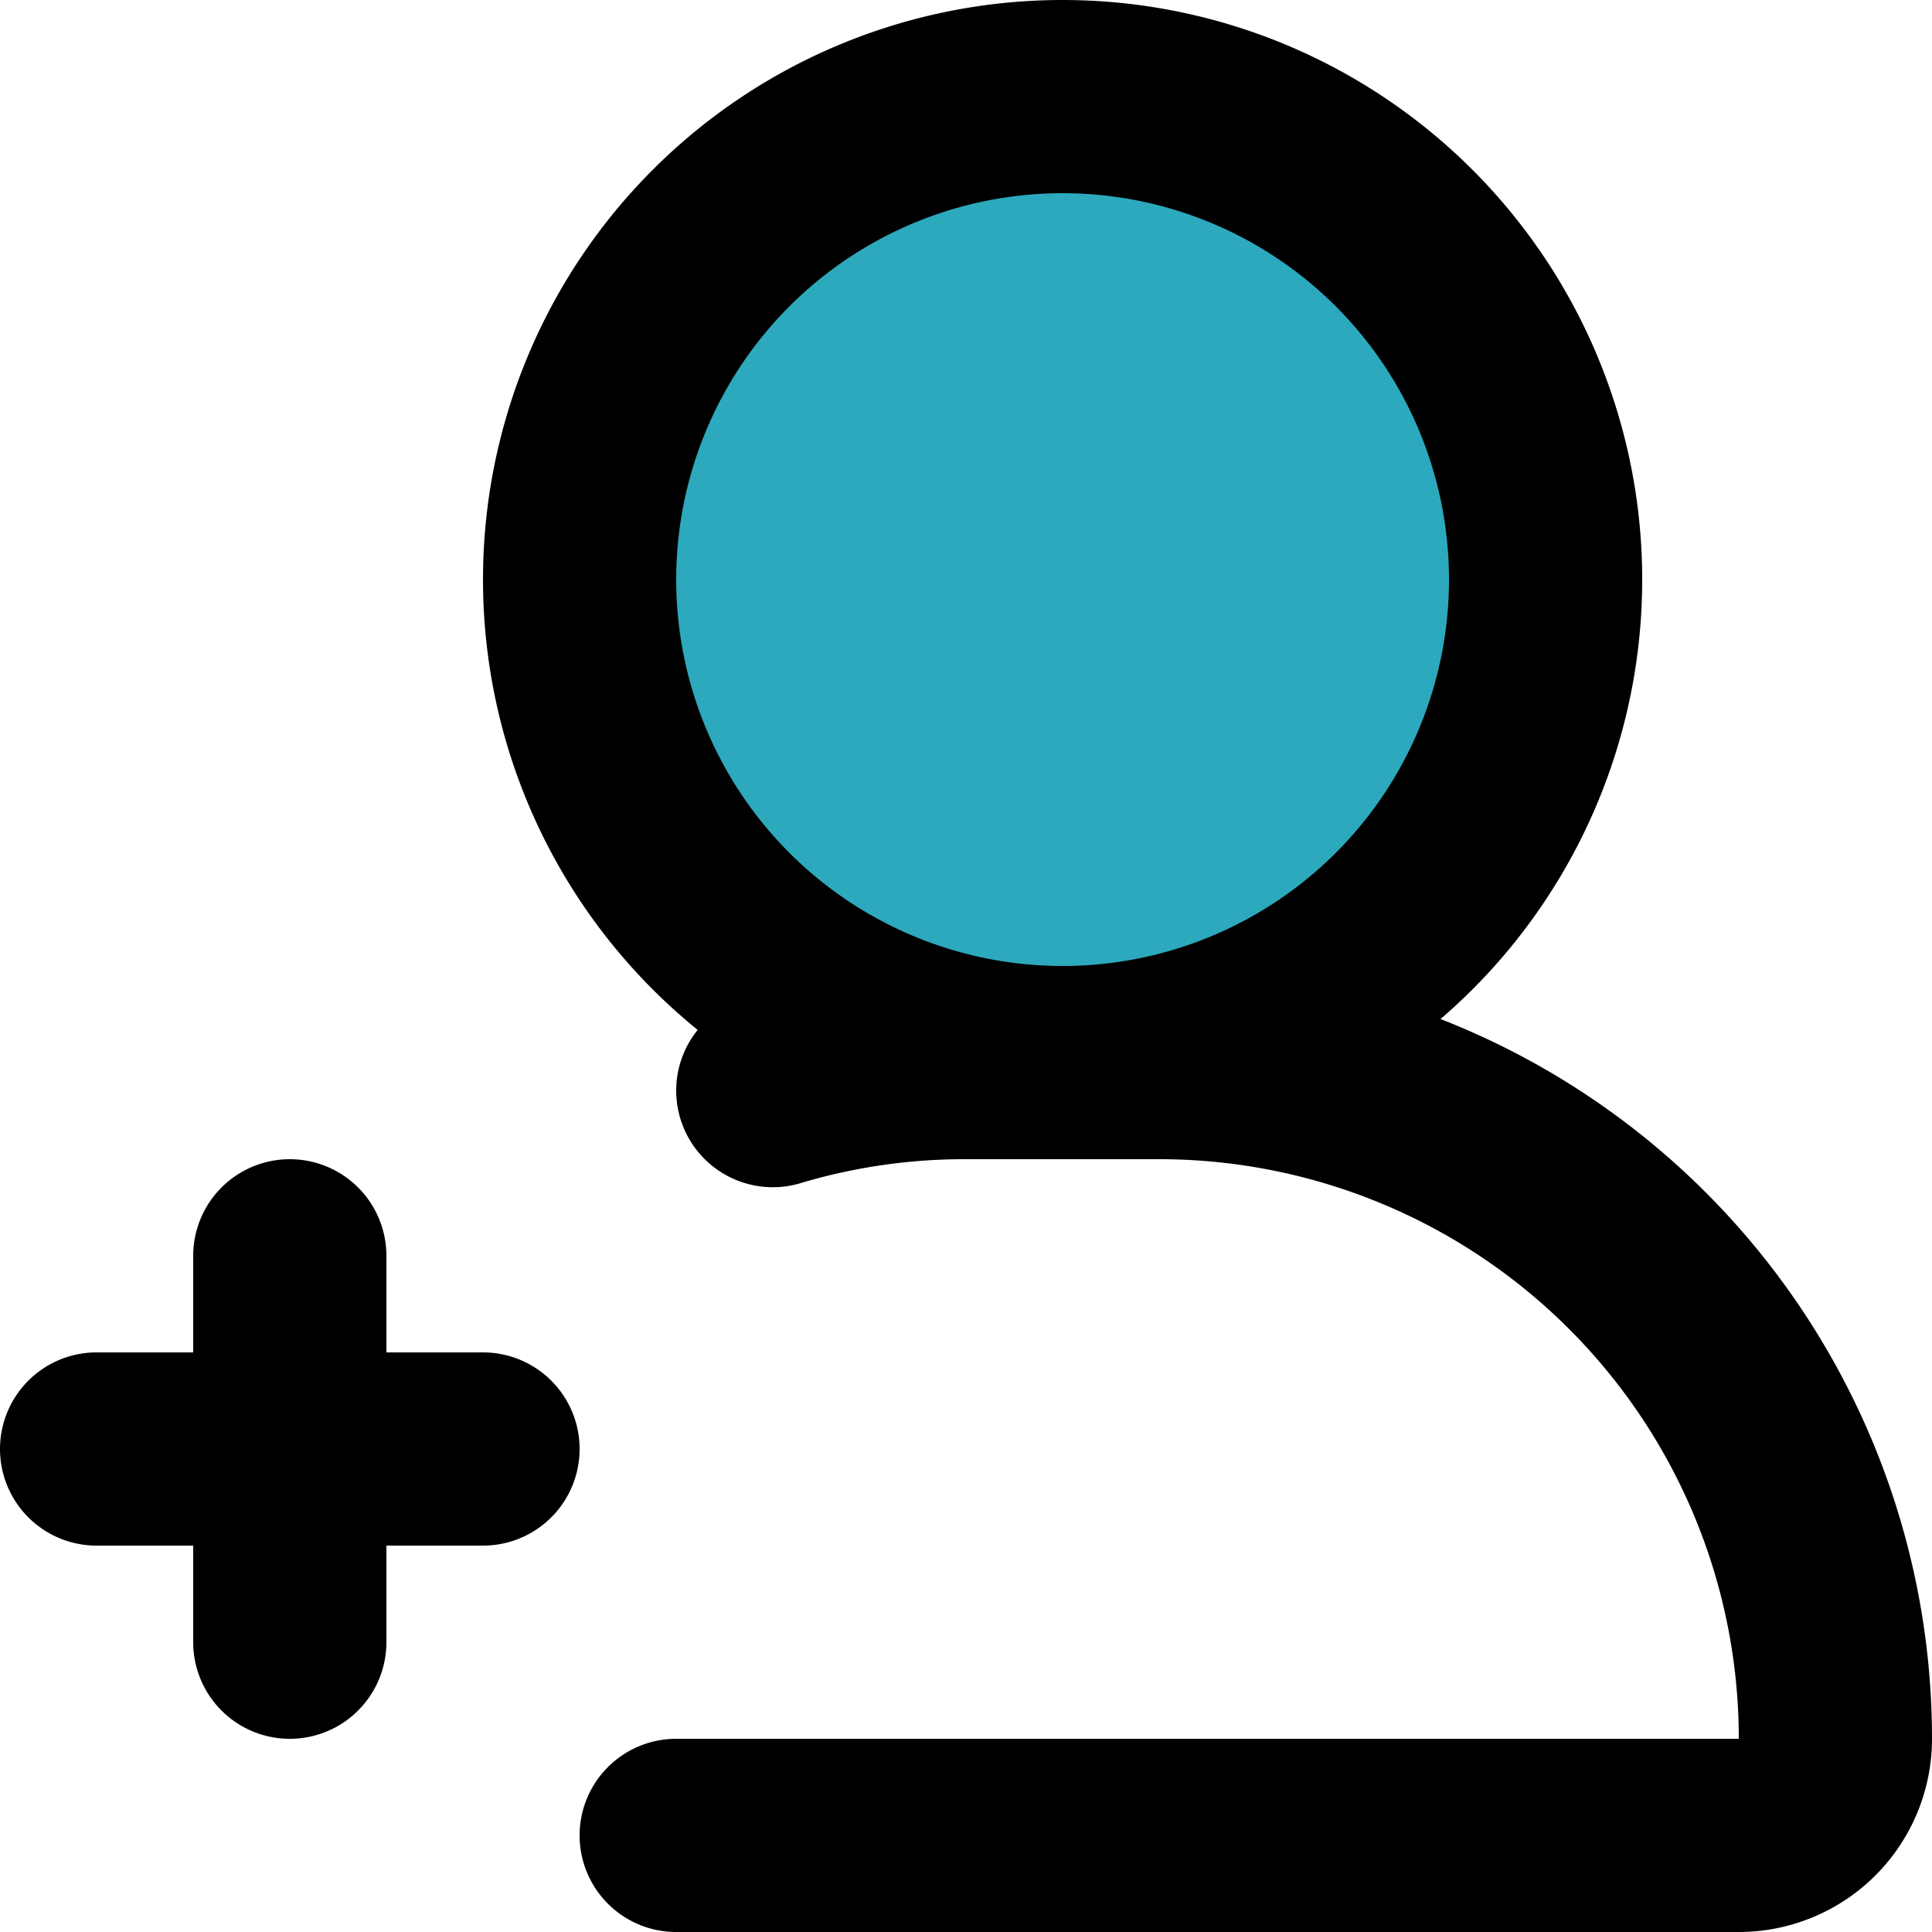
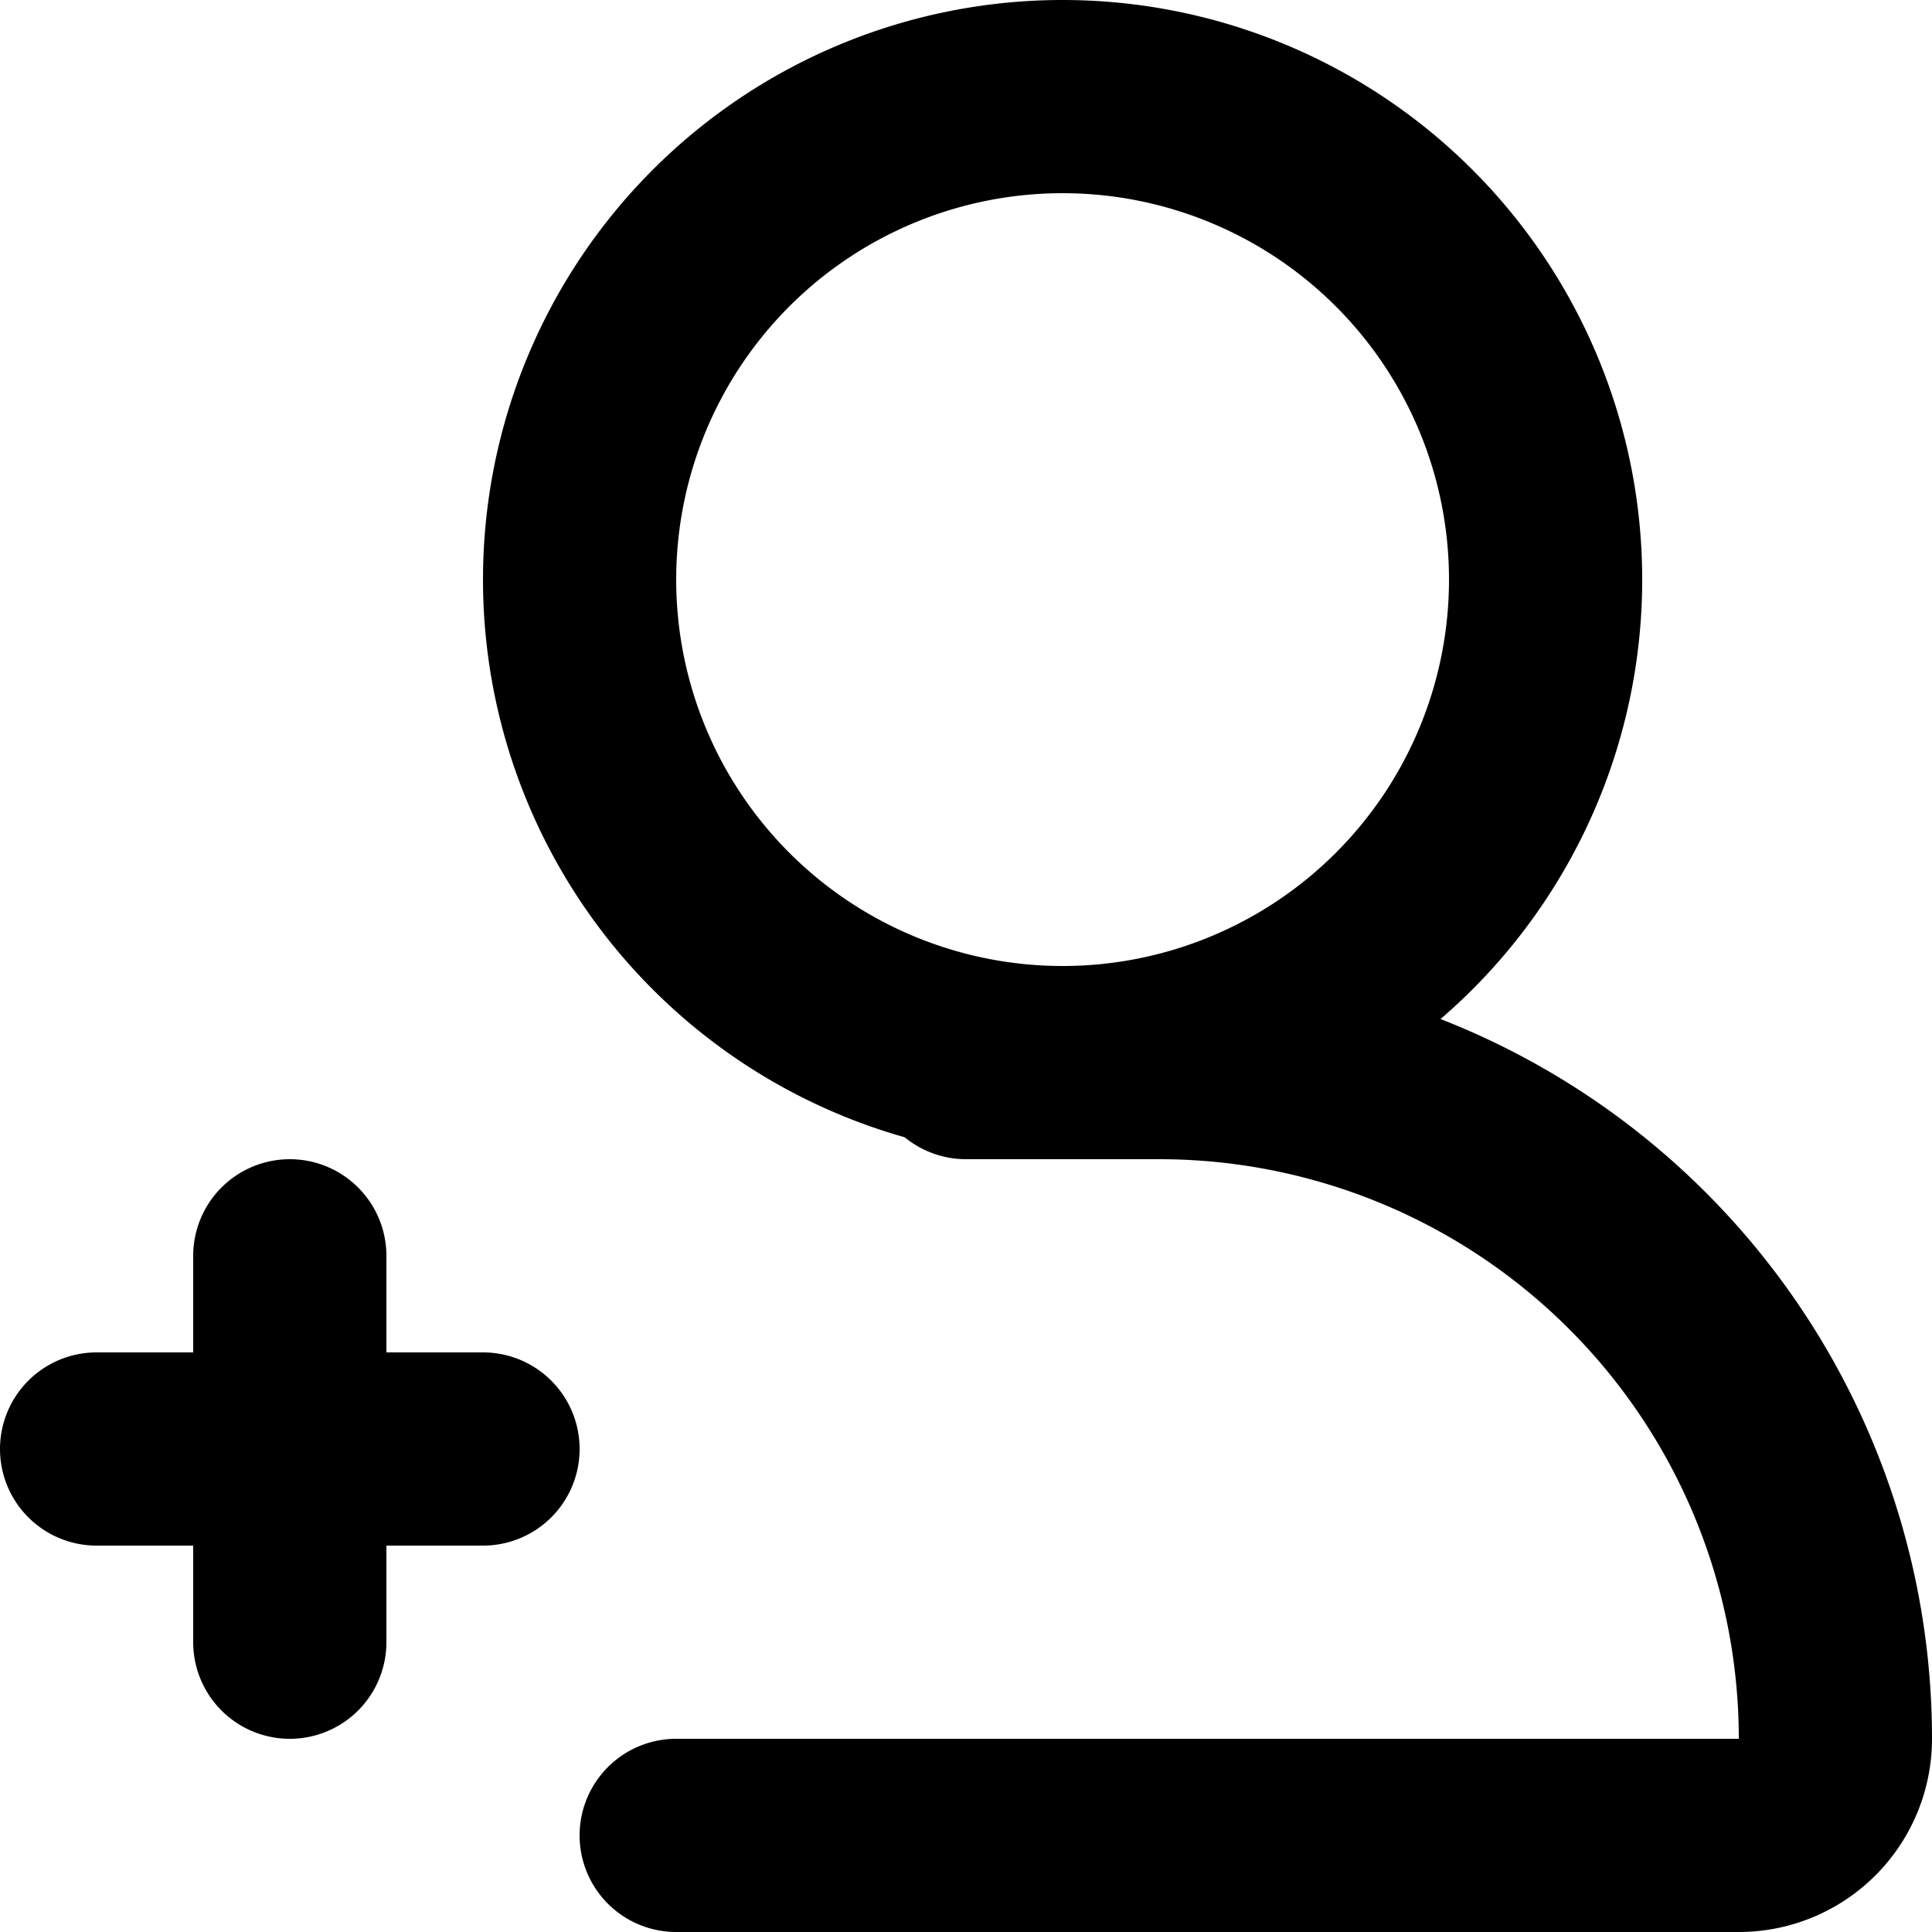
<svg xmlns="http://www.w3.org/2000/svg" width="800px" height="800px" viewBox="0 0 20 20">
  <g id="add-user-left-2" transform="translate(-2 -2)">
-     <circle id="secondary" fill="#2ca9bc" cx="5" cy="5" r="5" transform="translate(8 3)" />
-     <path id="primary" d="M9,21H20a1,1,0,0,0,1-1,7,7,0,0,0-7-7H12a6.91,6.91,0,0,0-2,.29" fill="none" stroke="#000000" stroke-linecap="round" stroke-linejoin="round" stroke-width="2" />
+     <path id="primary" d="M9,21H20a1,1,0,0,0,1-1,7,7,0,0,0-7-7H12" fill="none" stroke="#000000" stroke-linecap="round" stroke-linejoin="round" stroke-width="2" />
    <path id="primary-2" data-name="primary" d="M3,17H7M5,19V15M8,8a5,5,0,1,0,5-5A5,5,0,0,0,8,8Z" fill="none" stroke="#000000" stroke-linecap="round" stroke-linejoin="round" stroke-width="2" />
  </g>
</svg>